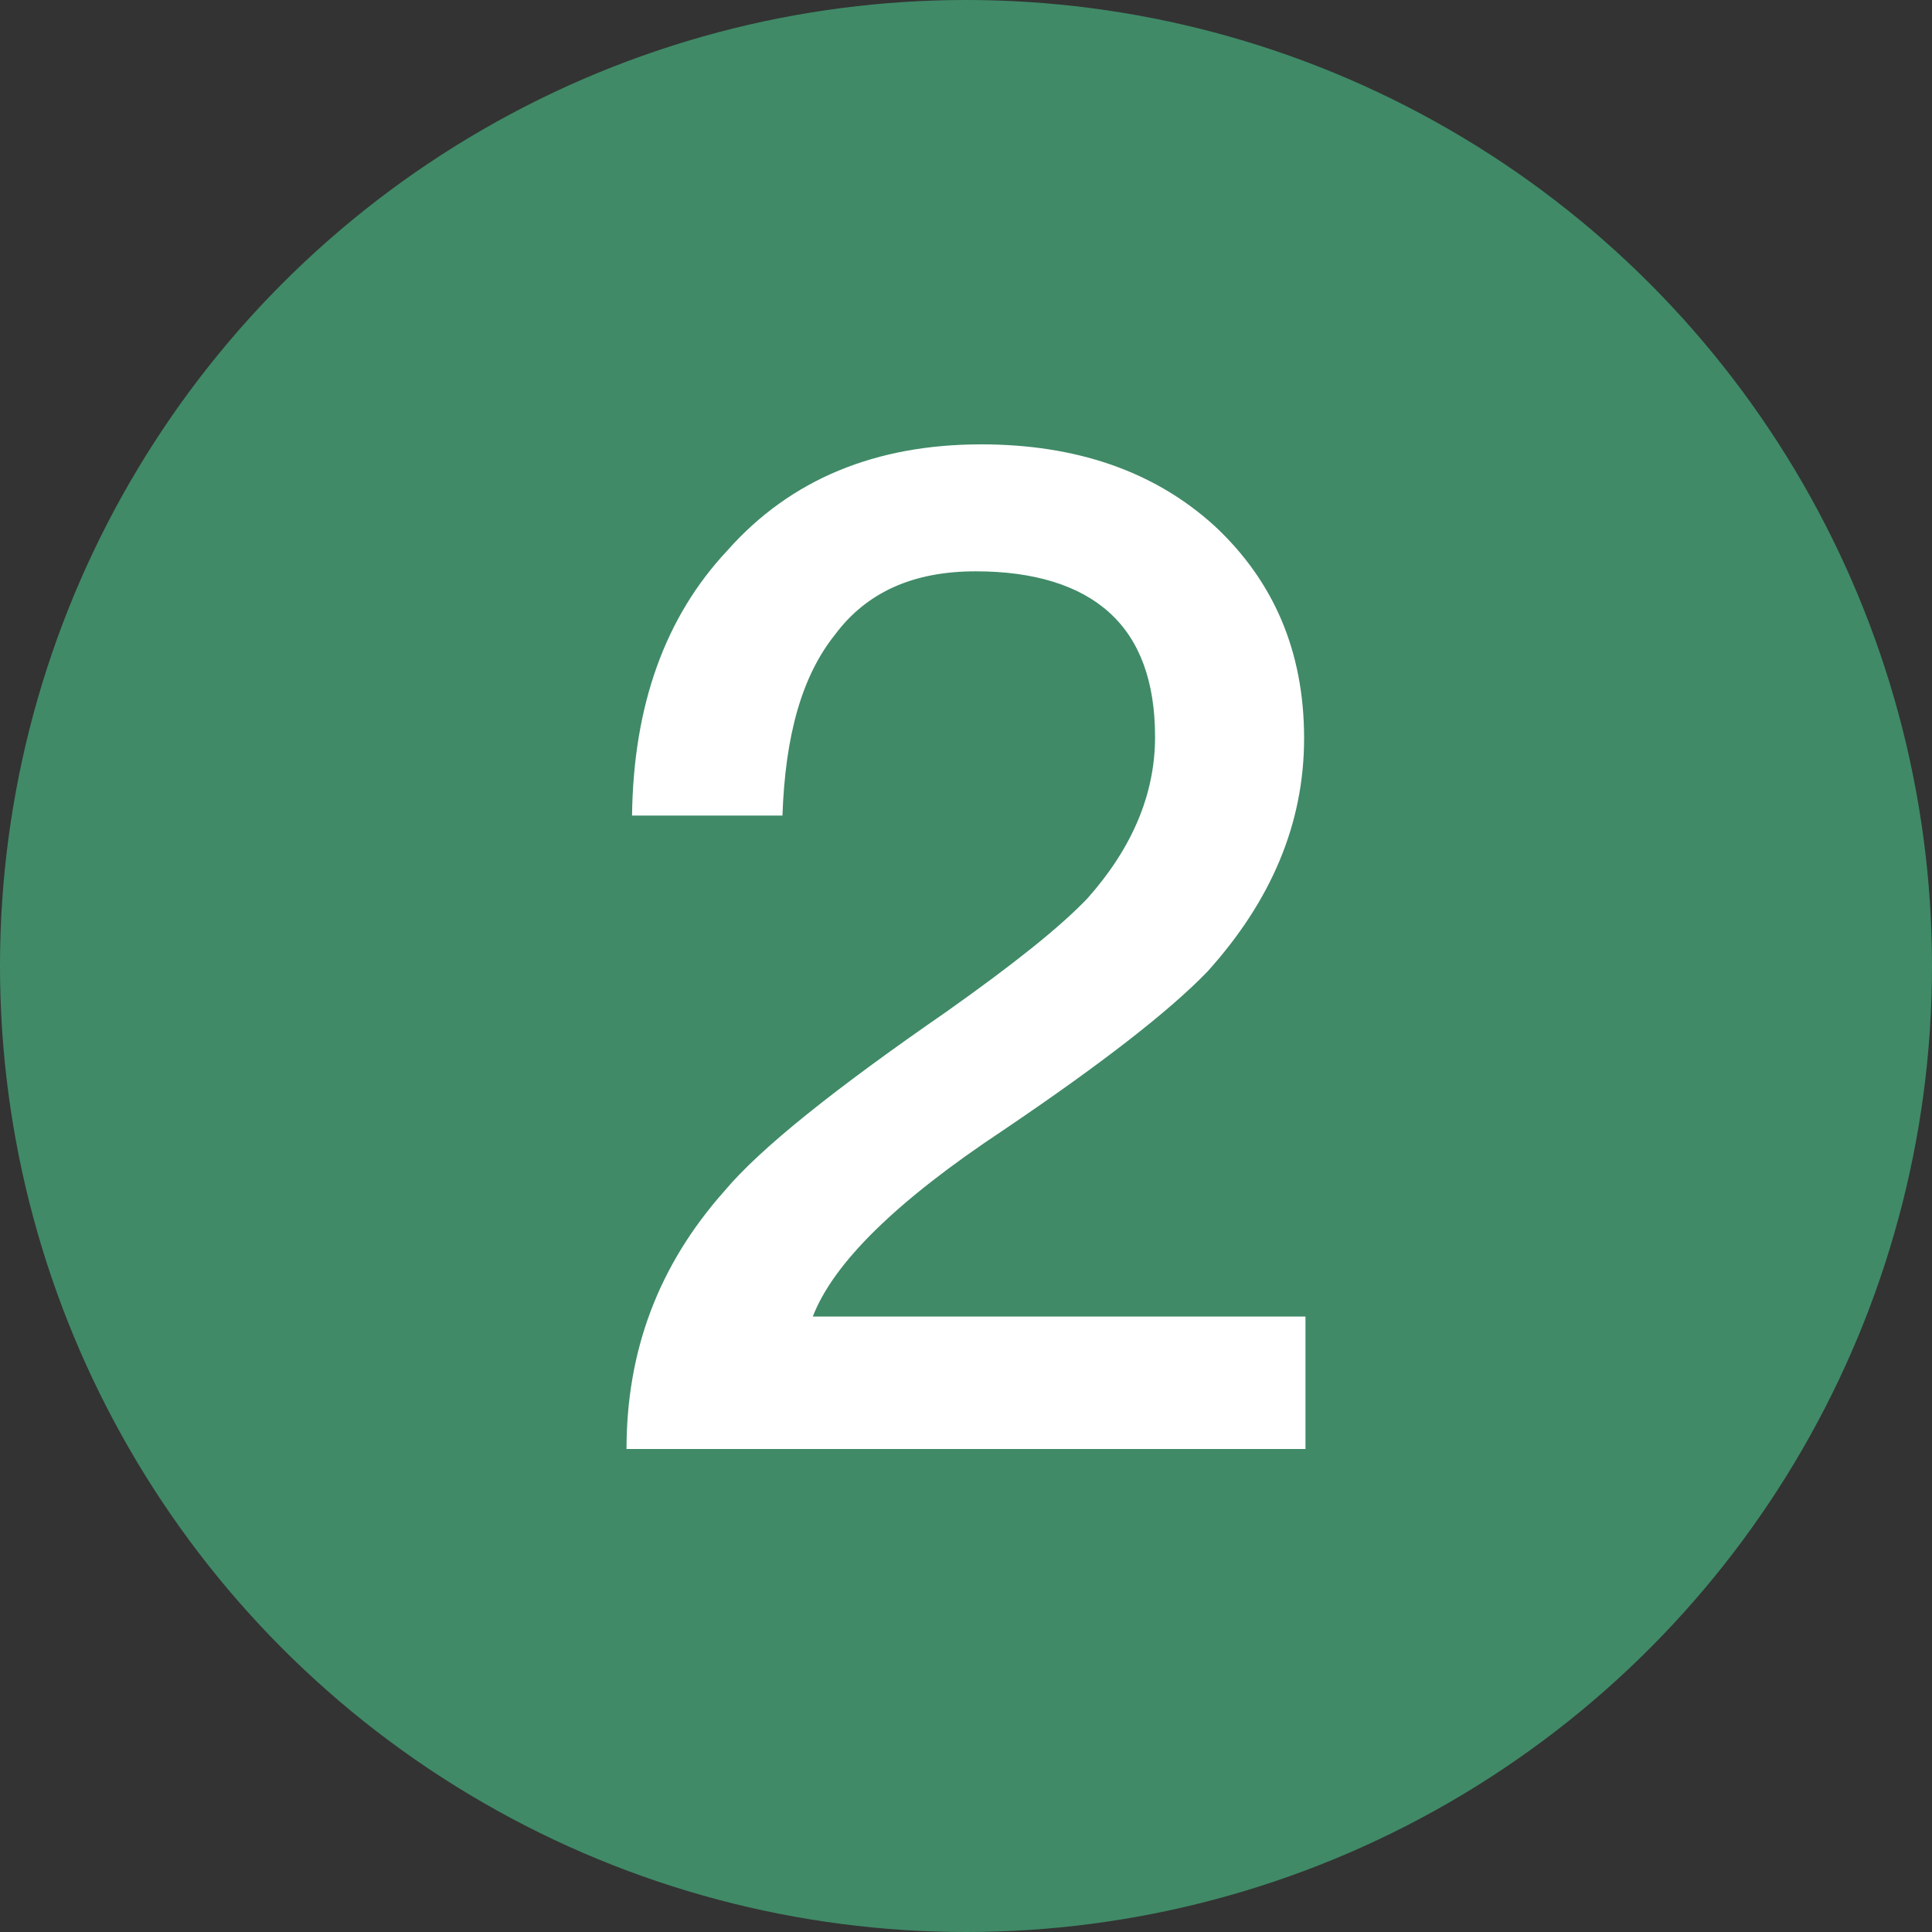
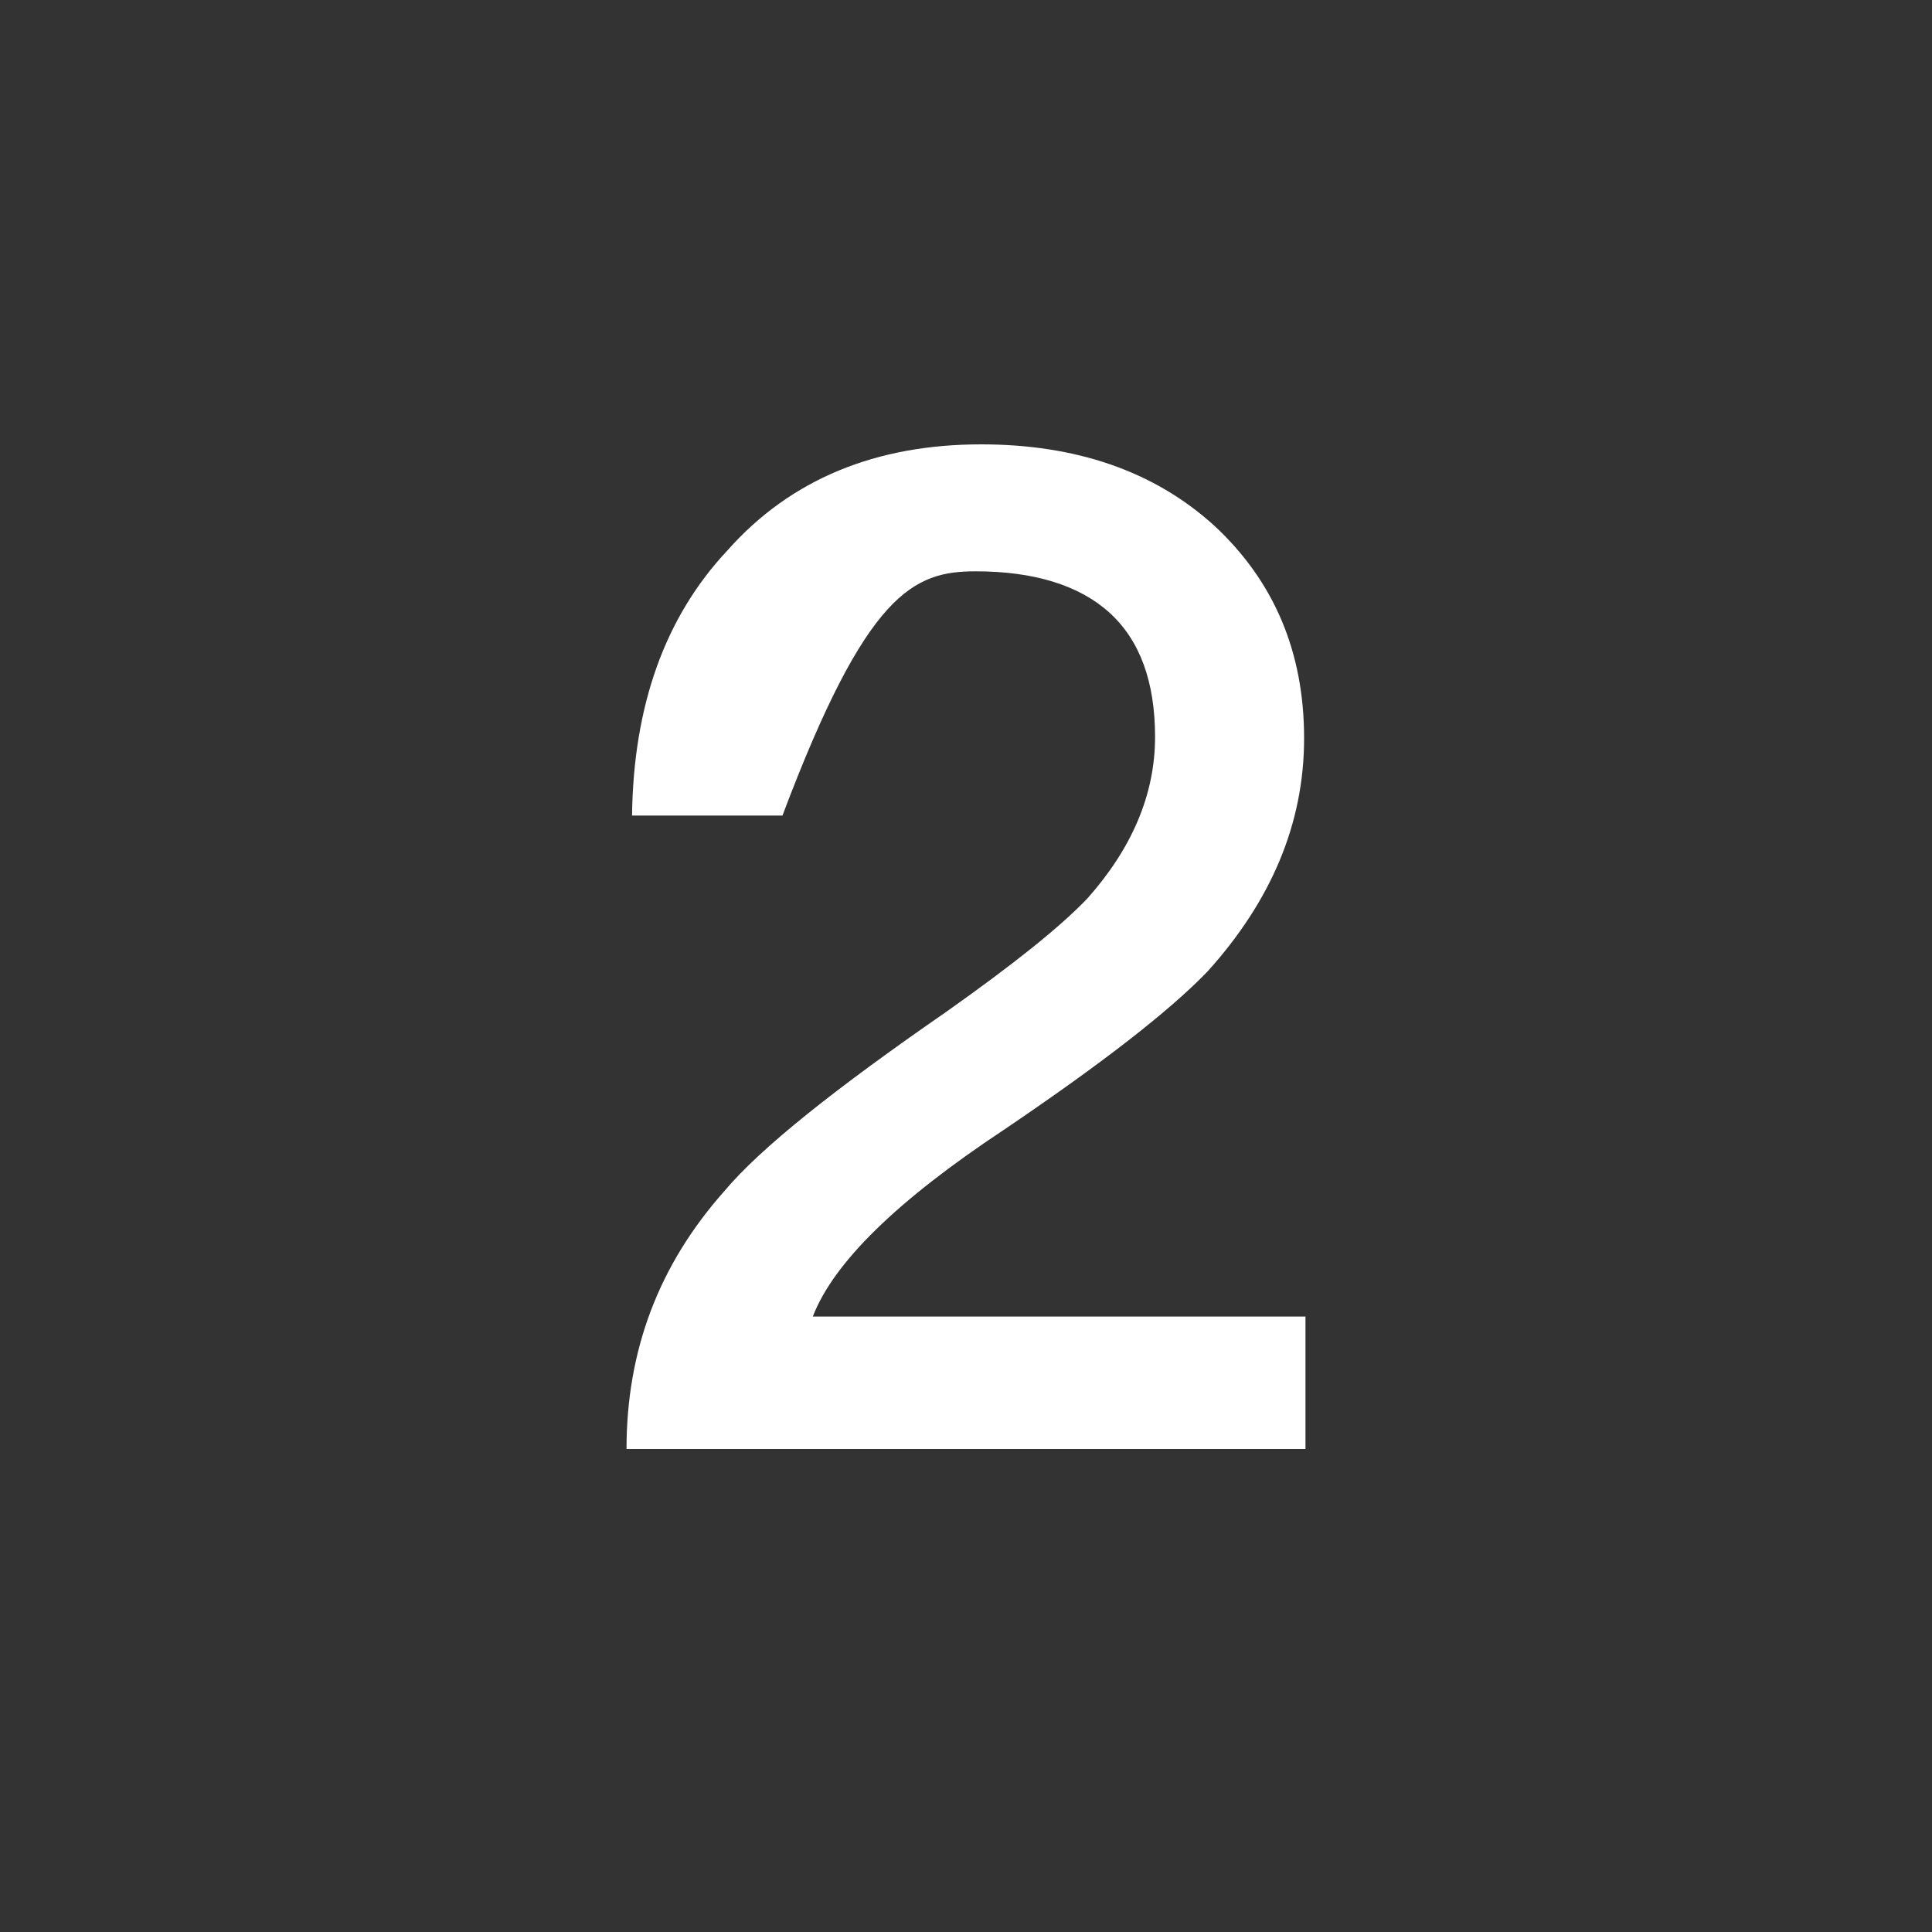
<svg xmlns="http://www.w3.org/2000/svg" width="28px" height="28px" viewBox="0 0 28 28" version="1.1">
  <rect x="0" y="0" width="28" height="28" fill="#333333" stroke="none" />
  <title>15</title>
  <g id="15" stroke="none" stroke-width="1" fill="none" fill-rule="evenodd">
    <g id="编组-22备份-4">
-       <circle id="椭圆形" fill-opacity="0.64" fill="#49BC85" cx="14" cy="14" r="14" />
      <g id="2" transform="translate(9.08, 6.44)" fill="#FFFFFF" fill-rule="nonzero">
-         <path d="M5.14,0 C3.62,0 2.38,0.5 1.46,1.54 C0.56,2.5 0.1,3.78 0.08,5.38 L2.26,5.38 C2.3,4.22 2.54,3.36 3.02,2.76 C3.48,2.14 4.16,1.84 5.06,1.84 C5.9,1.84 6.56,2.04 7,2.44 C7.44,2.84 7.66,3.44 7.66,4.24 C7.66,5.08 7.32,5.86 6.68,6.58 C6.28,7 5.6,7.54 4.64,8.22 C3.02,9.34 1.94,10.2 1.42,10.82 C0.46,11.9 0,13.14 0,14.56 L9.84,14.56 L9.84,12.64 L2.7,12.64 C3,11.86 3.92,10.96 5.46,9.94 C6.88,8.98 7.86,8.22 8.42,7.64 C9.34,6.62 9.82,5.5 9.82,4.26 C9.82,3 9.38,1.98 8.52,1.18 C7.64,0.38 6.5,0 5.14,0 Z" id="路径" />
+         <path d="M5.14,0 C3.62,0 2.38,0.5 1.46,1.54 C0.56,2.5 0.1,3.78 0.08,5.38 L2.26,5.38 C3.48,2.14 4.16,1.84 5.06,1.84 C5.9,1.84 6.56,2.04 7,2.44 C7.44,2.84 7.66,3.44 7.66,4.24 C7.66,5.08 7.32,5.86 6.68,6.58 C6.28,7 5.6,7.54 4.64,8.22 C3.02,9.34 1.94,10.2 1.42,10.82 C0.46,11.9 0,13.14 0,14.56 L9.84,14.56 L9.84,12.64 L2.7,12.64 C3,11.86 3.92,10.96 5.46,9.94 C6.88,8.98 7.86,8.22 8.42,7.64 C9.34,6.62 9.82,5.5 9.82,4.26 C9.82,3 9.38,1.98 8.52,1.18 C7.64,0.38 6.5,0 5.14,0 Z" id="路径" />
      </g>
    </g>
  </g>
</svg>